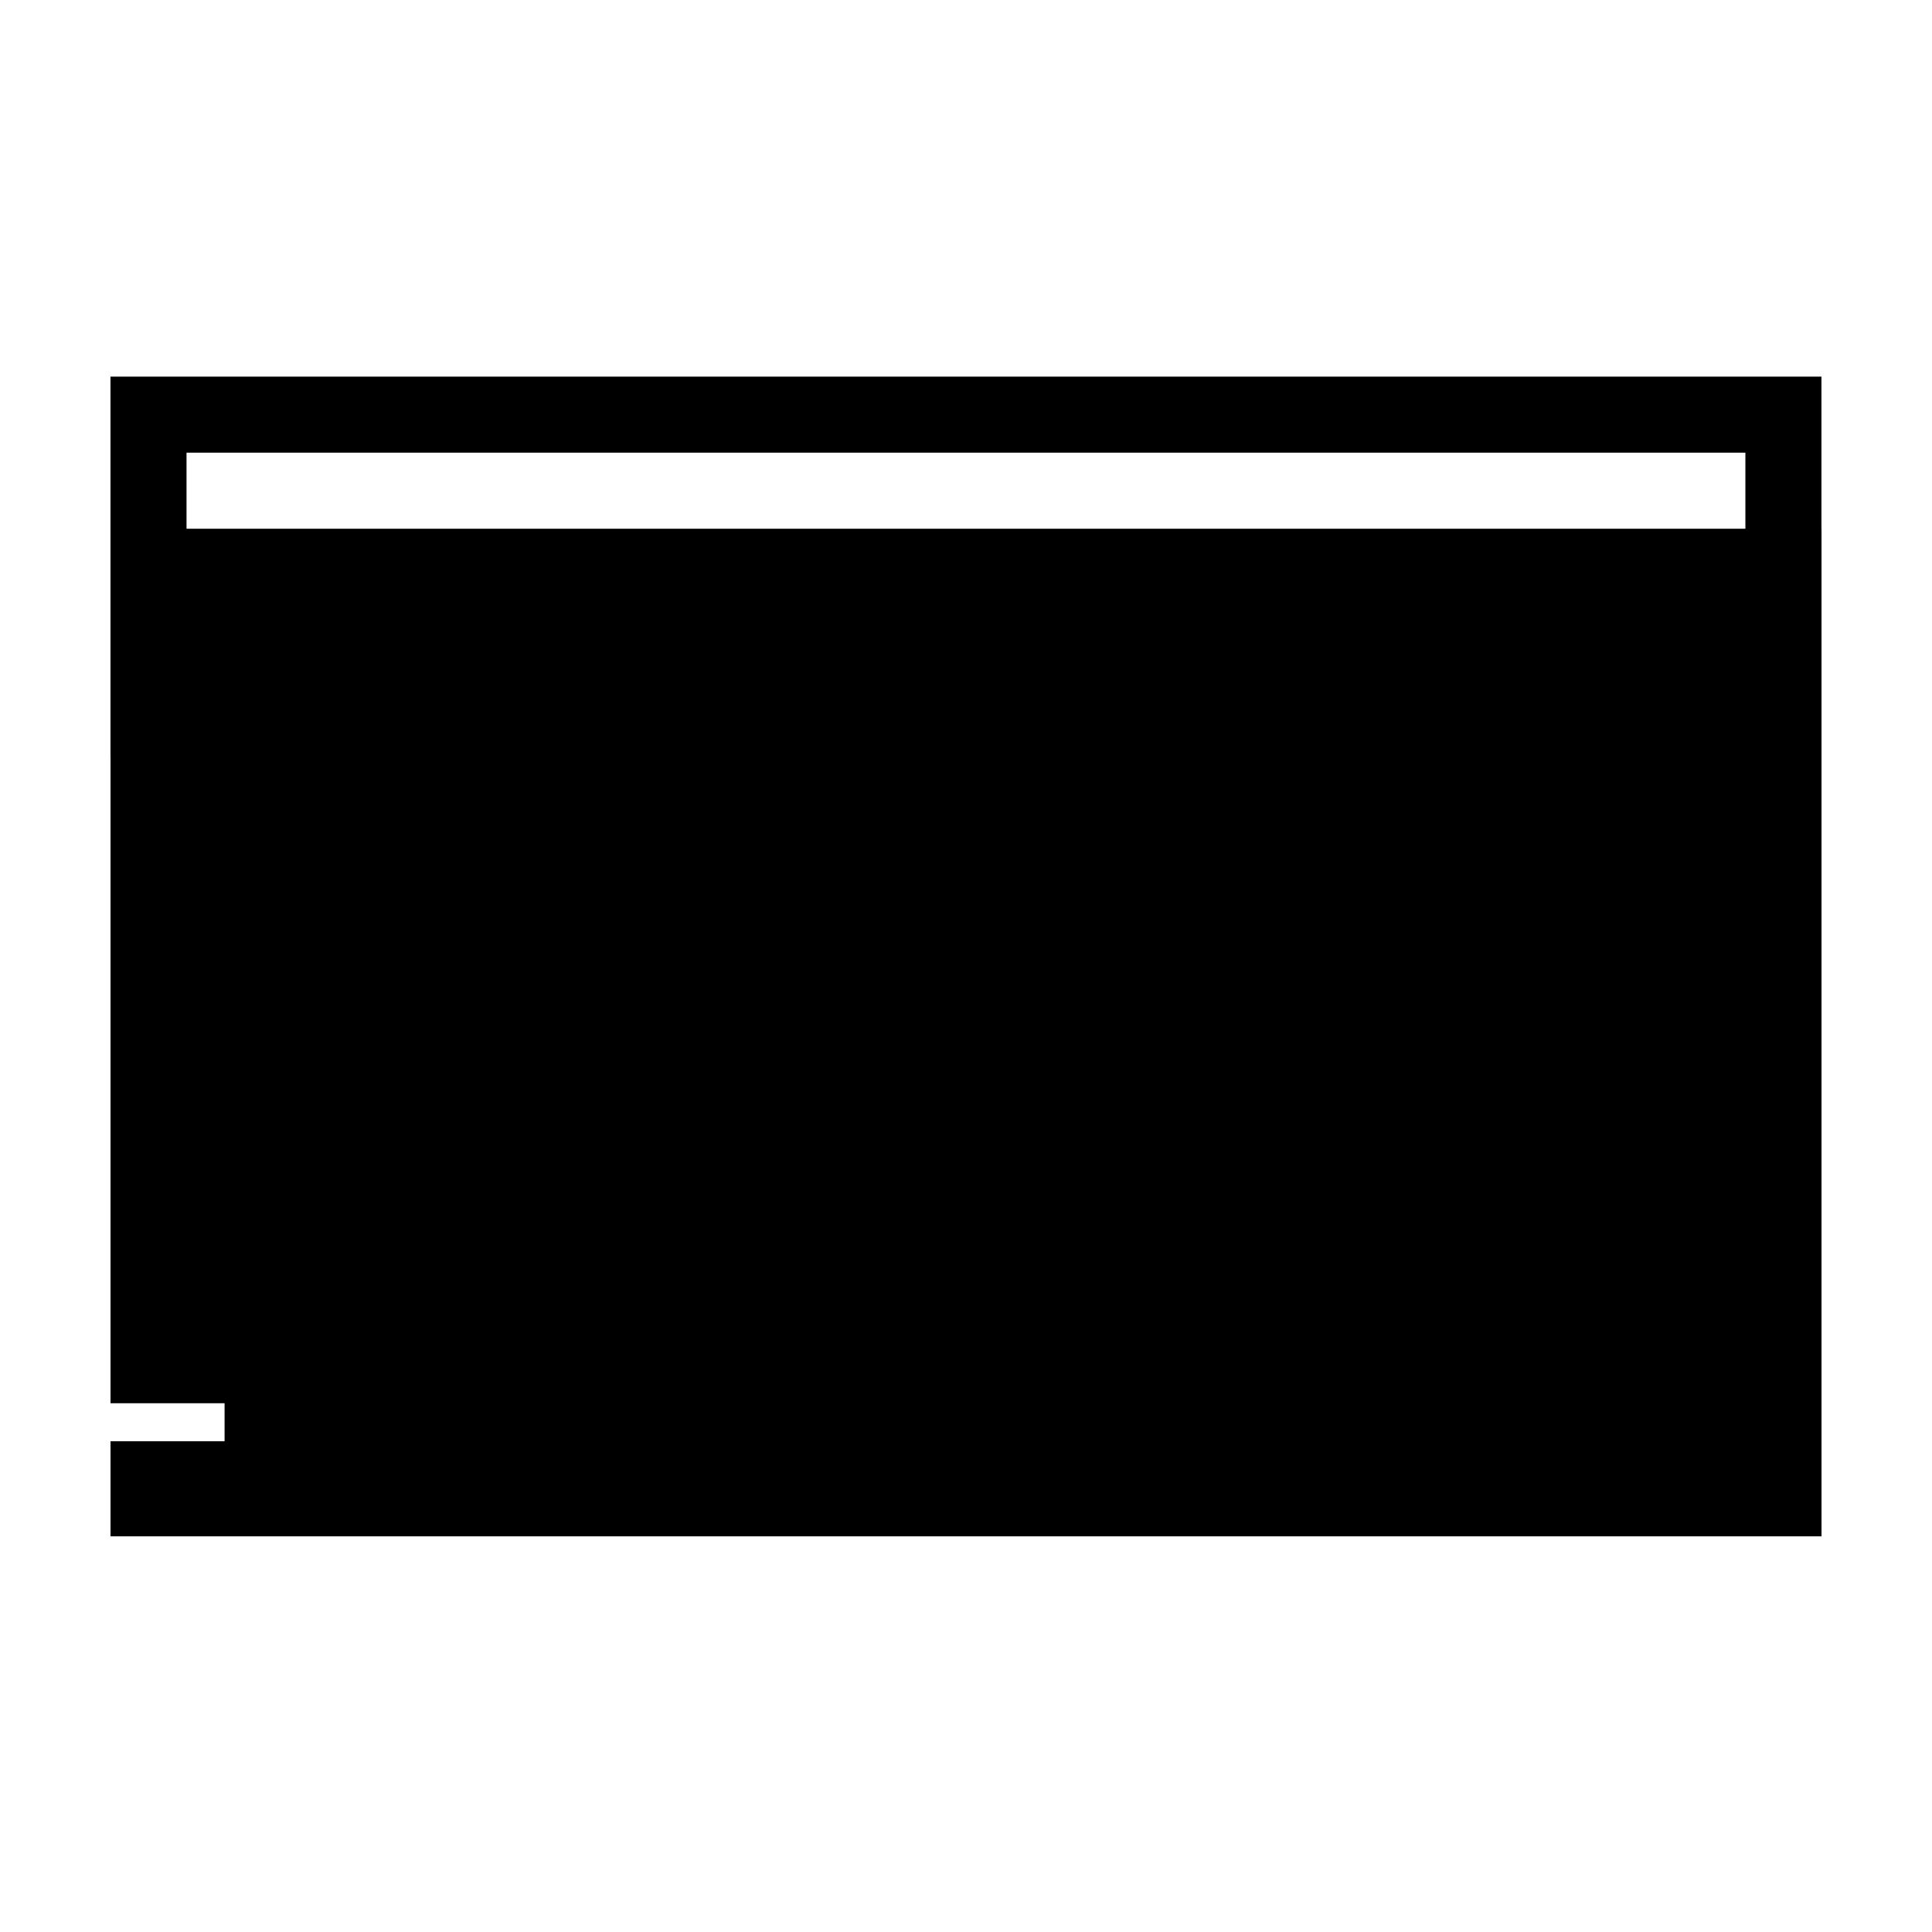
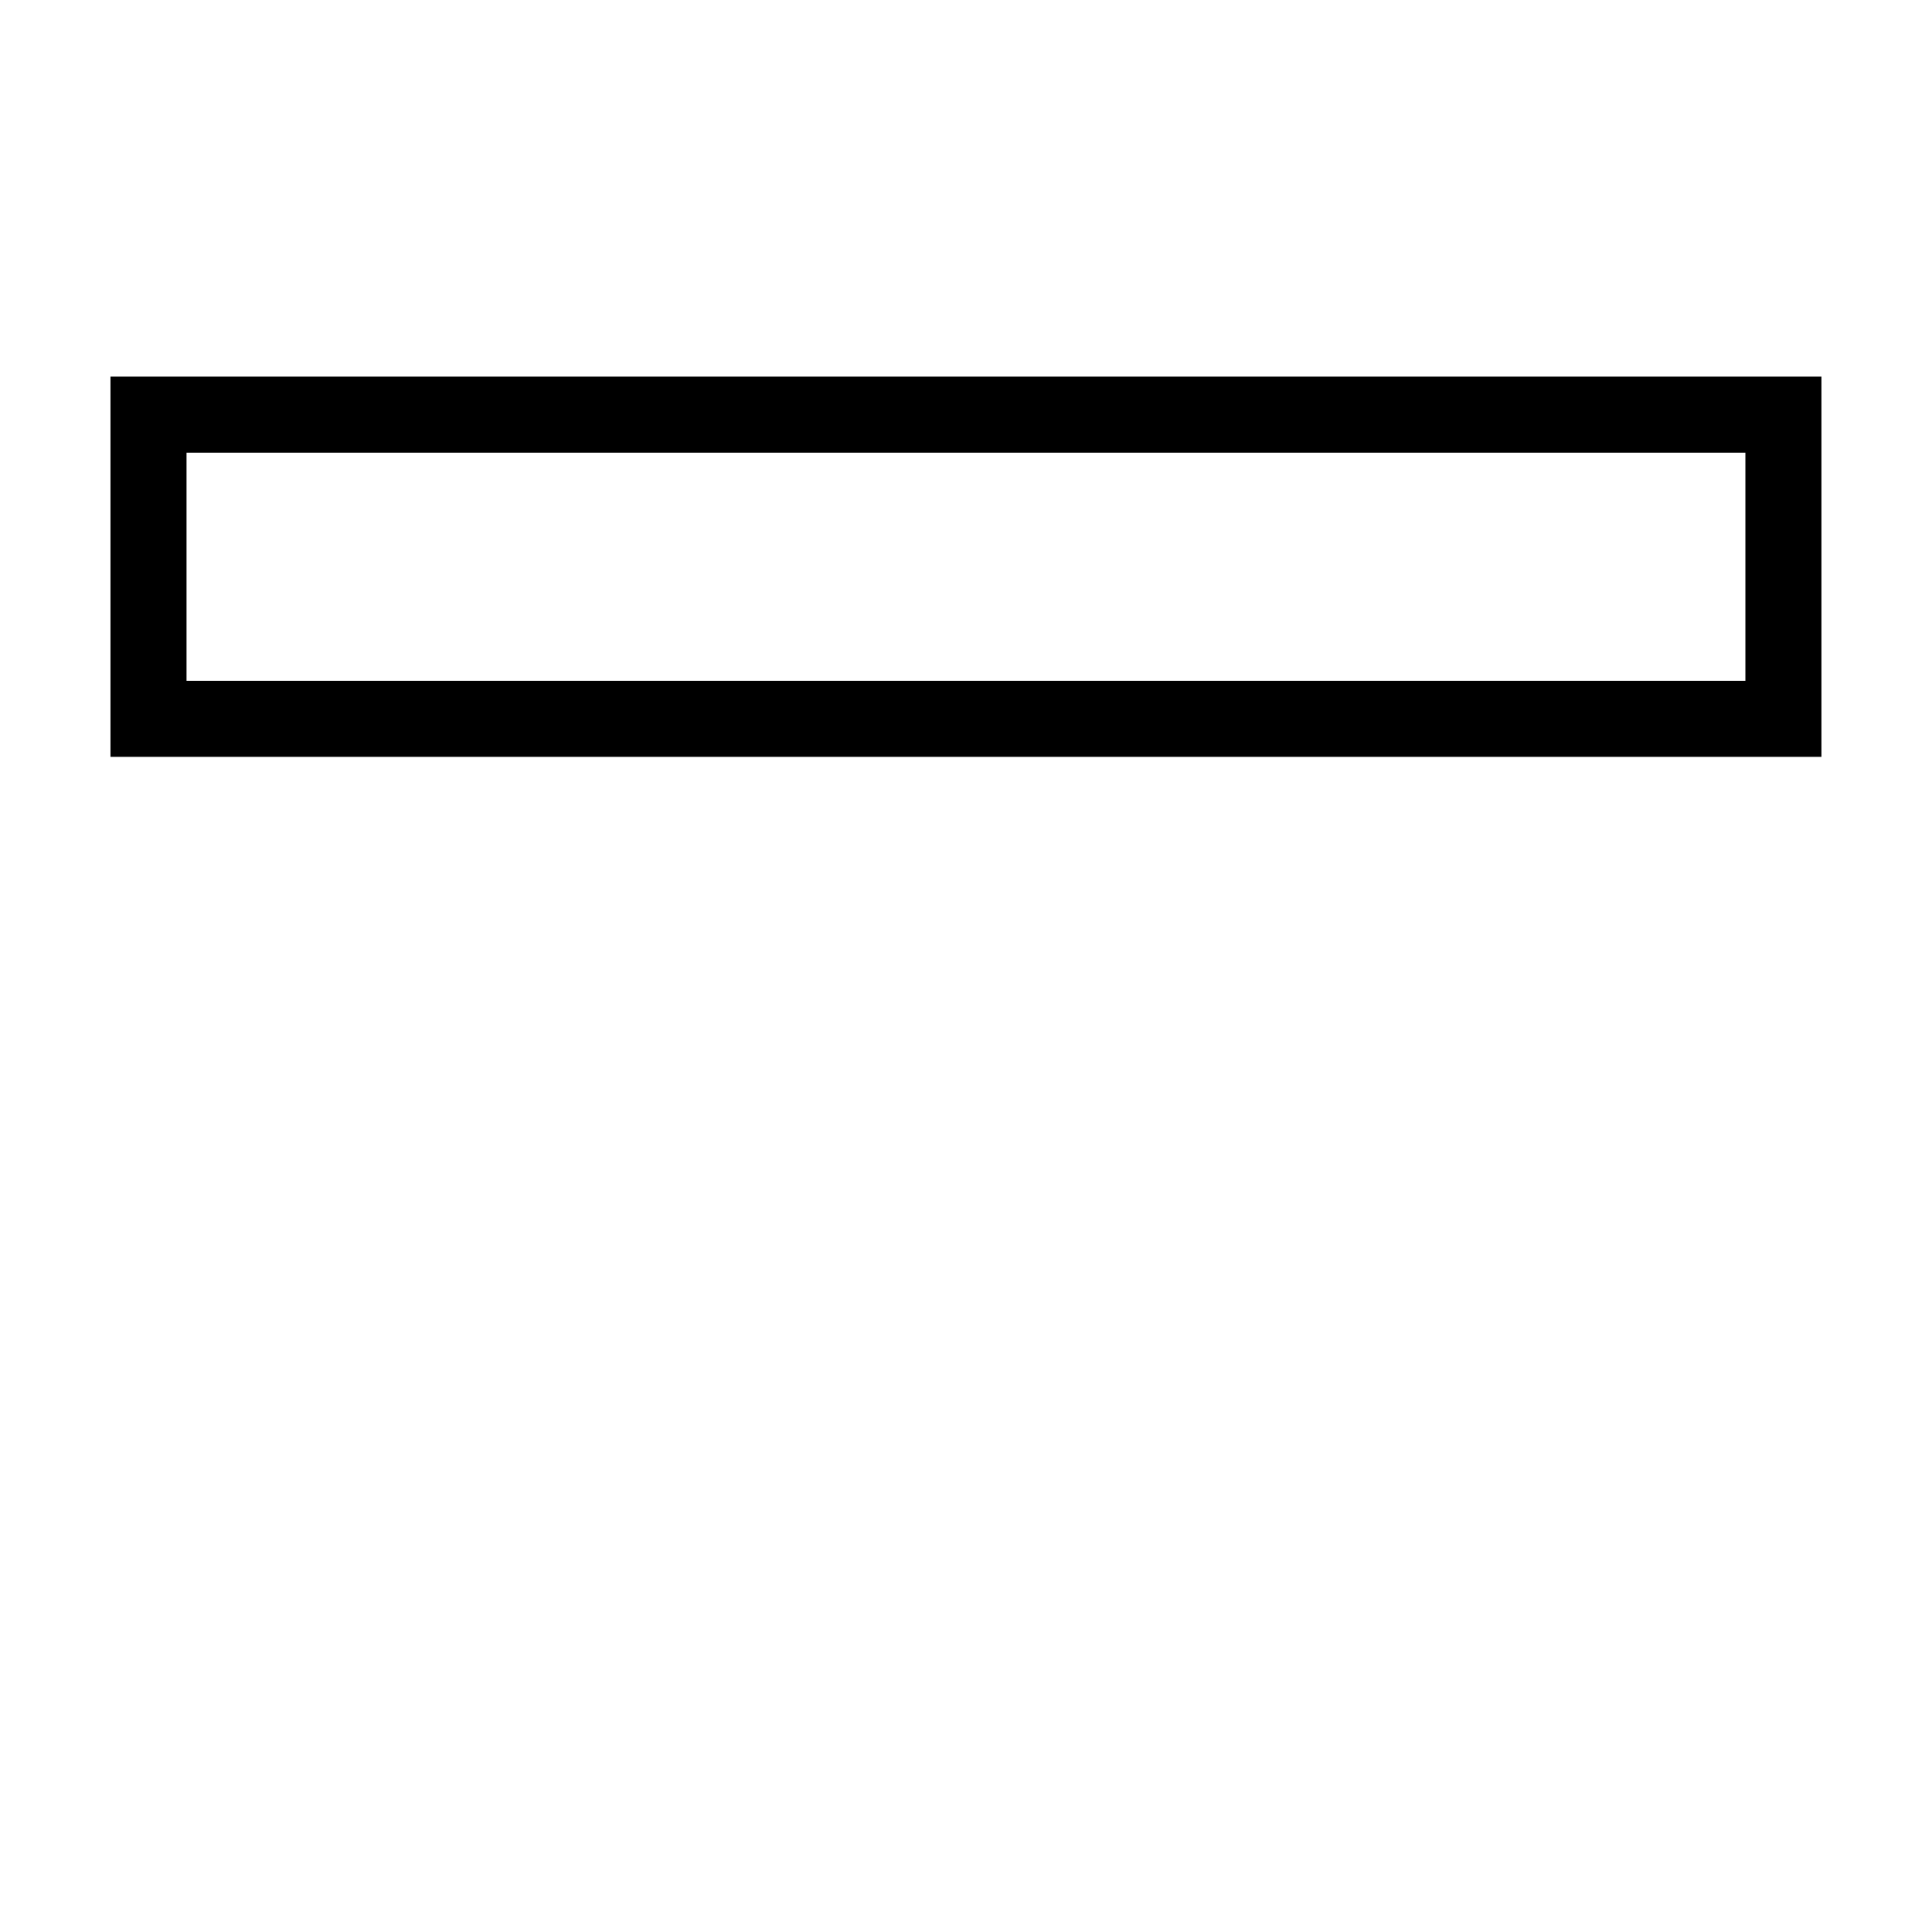
<svg xmlns="http://www.w3.org/2000/svg" width="800px" height="800px" version="1.1" viewBox="144 144 512 512">
  <path transform="matrix(5.038 0 0 5.038 148.09 148.09)" d="m7 21h86v16h-86z" fill="none" stroke="#000000" stroke-width="4" />
-   <path d="m173.29 284.12h453.43v267.02h-453.43zm0 231.75v10.074h30.227v-10.074z" fill-rule="evenodd" />
</svg>